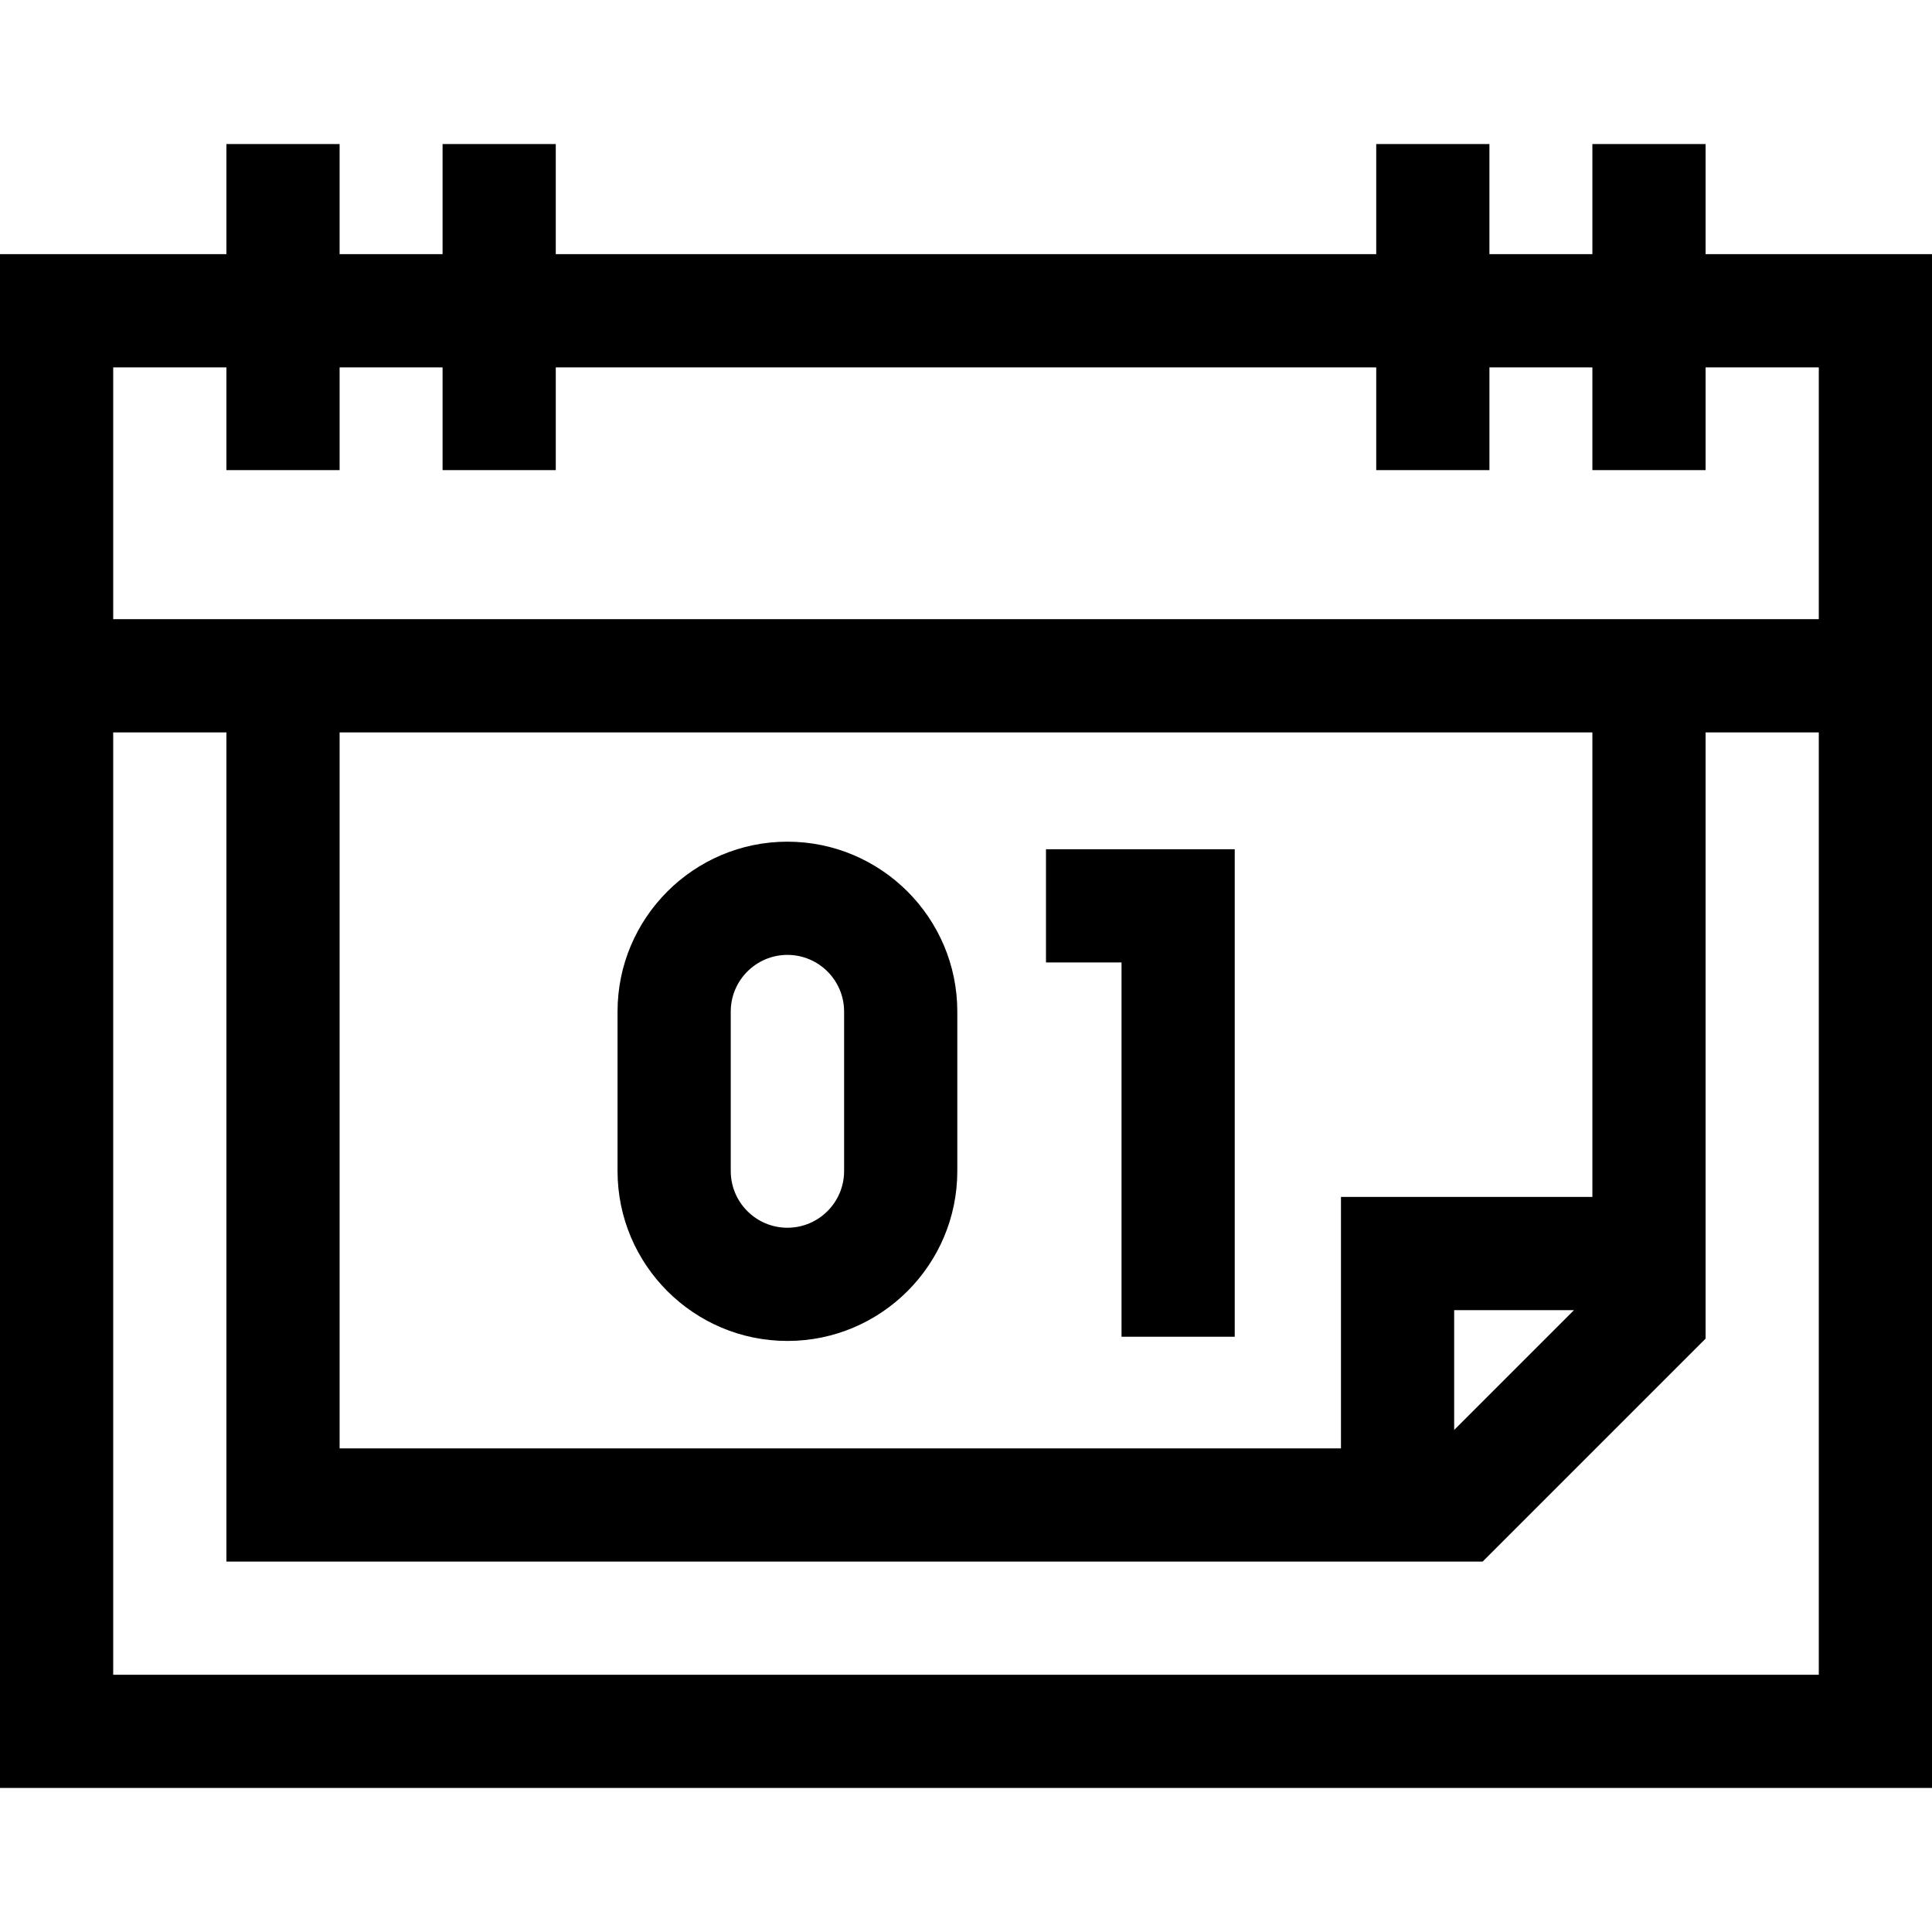
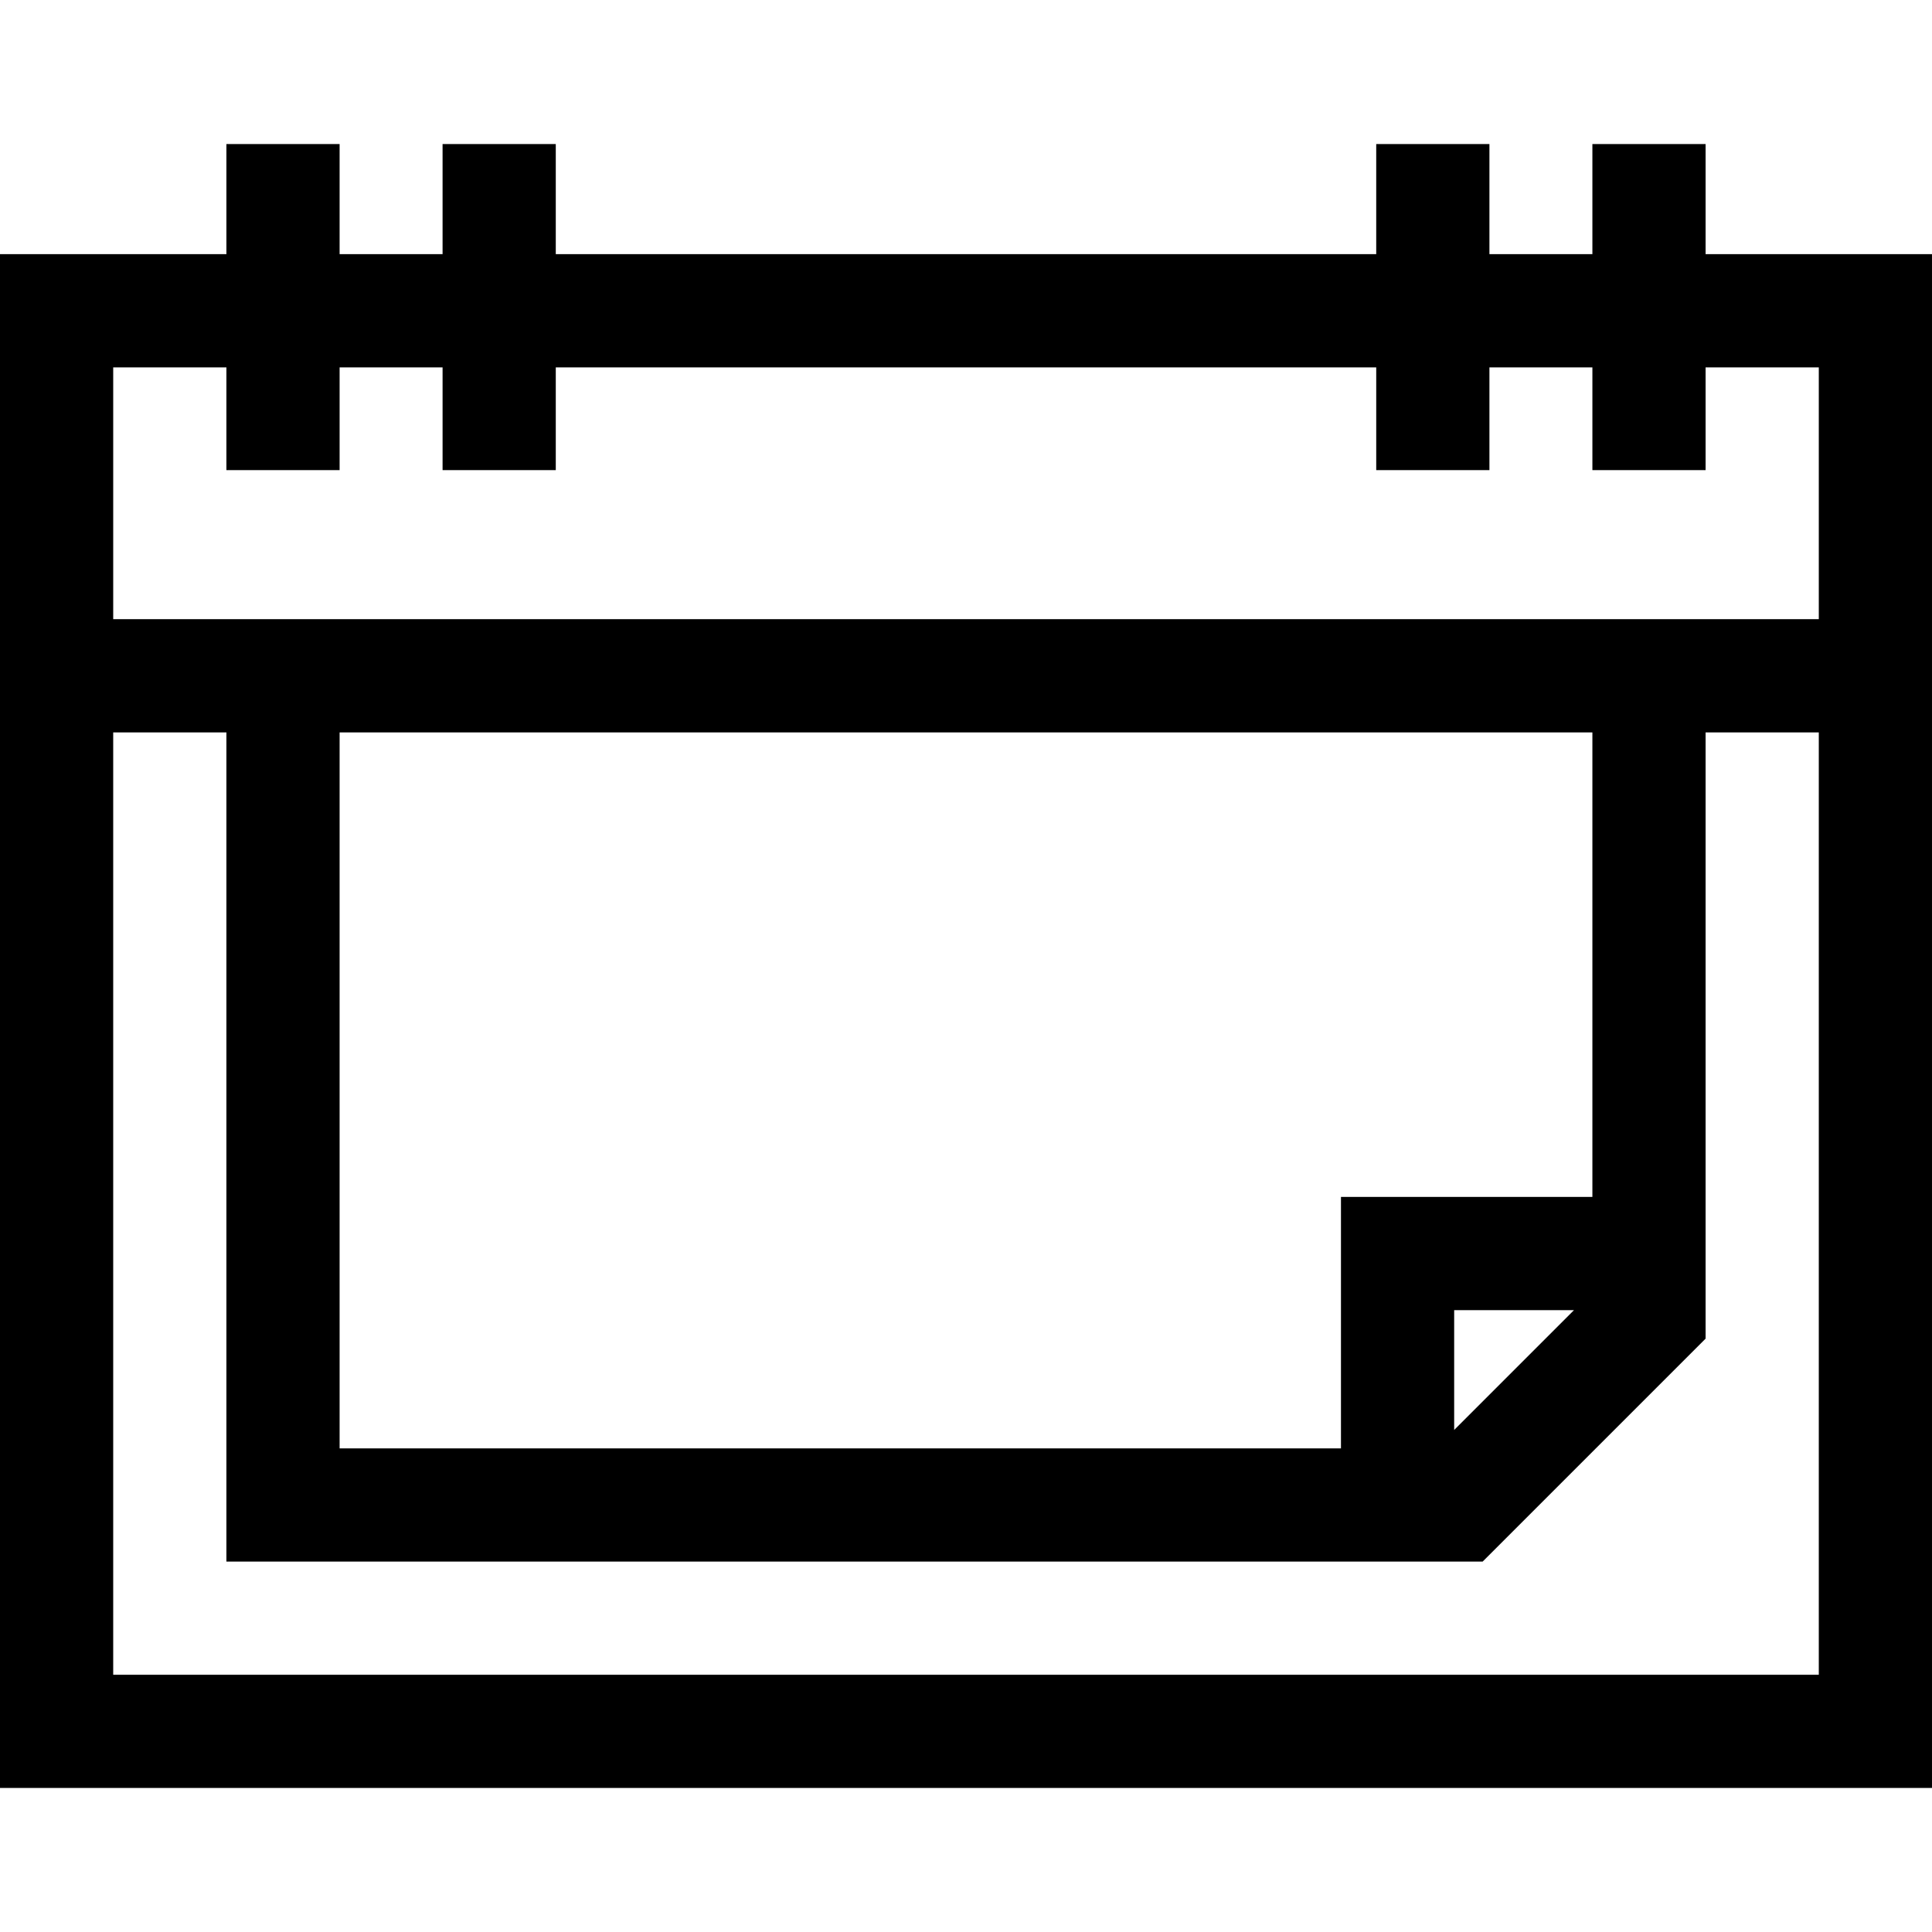
<svg xmlns="http://www.w3.org/2000/svg" id="Capa_1" height="512" viewBox="0 0 512 512" width="512">
  <g>
    <path d="m452 67.357v-29.188h-30v29.188h-27.286v-29.188h-30v29.188h-217.427v-29.188h-30v29.188h-27.287v-29.188h-30v29.188h-60v406.473h512v-406.473zm-392 30v27.224h30v-27.224h27.287v27.224h30v-27.224h217.427v27.224h30v-27.224h27.286v27.224h30v-27.224h30v66.734h-452v-66.734zm362 219.843h-66.63v66.63h-265.37v-189.739h332zm-4.876 30-31.754 31.754v-31.754zm-387.124 96.631v-249.74h30v219.739h332.92l59.08-59.08v-160.659h30v249.739h-452z" />
-     <path d="m208.675 355.365c24.824 0 45.021-20.196 45.021-45.021v-42.269c0-24.824-20.196-45.021-45.021-45.021s-45.02 20.196-45.02 45.021v42.269c0 24.825 20.196 45.021 45.02 45.021zm-15.02-87.289c0-8.282 6.738-15.021 15.02-15.021s15.021 6.738 15.021 15.021v42.269c0 8.282-6.738 15.021-15.021 15.021s-15.02-6.738-15.02-15.021z" />
-     <path d="m297.217 354.249h30v-129.193h-50.021v30h20.021z" />
  </g>
</svg>